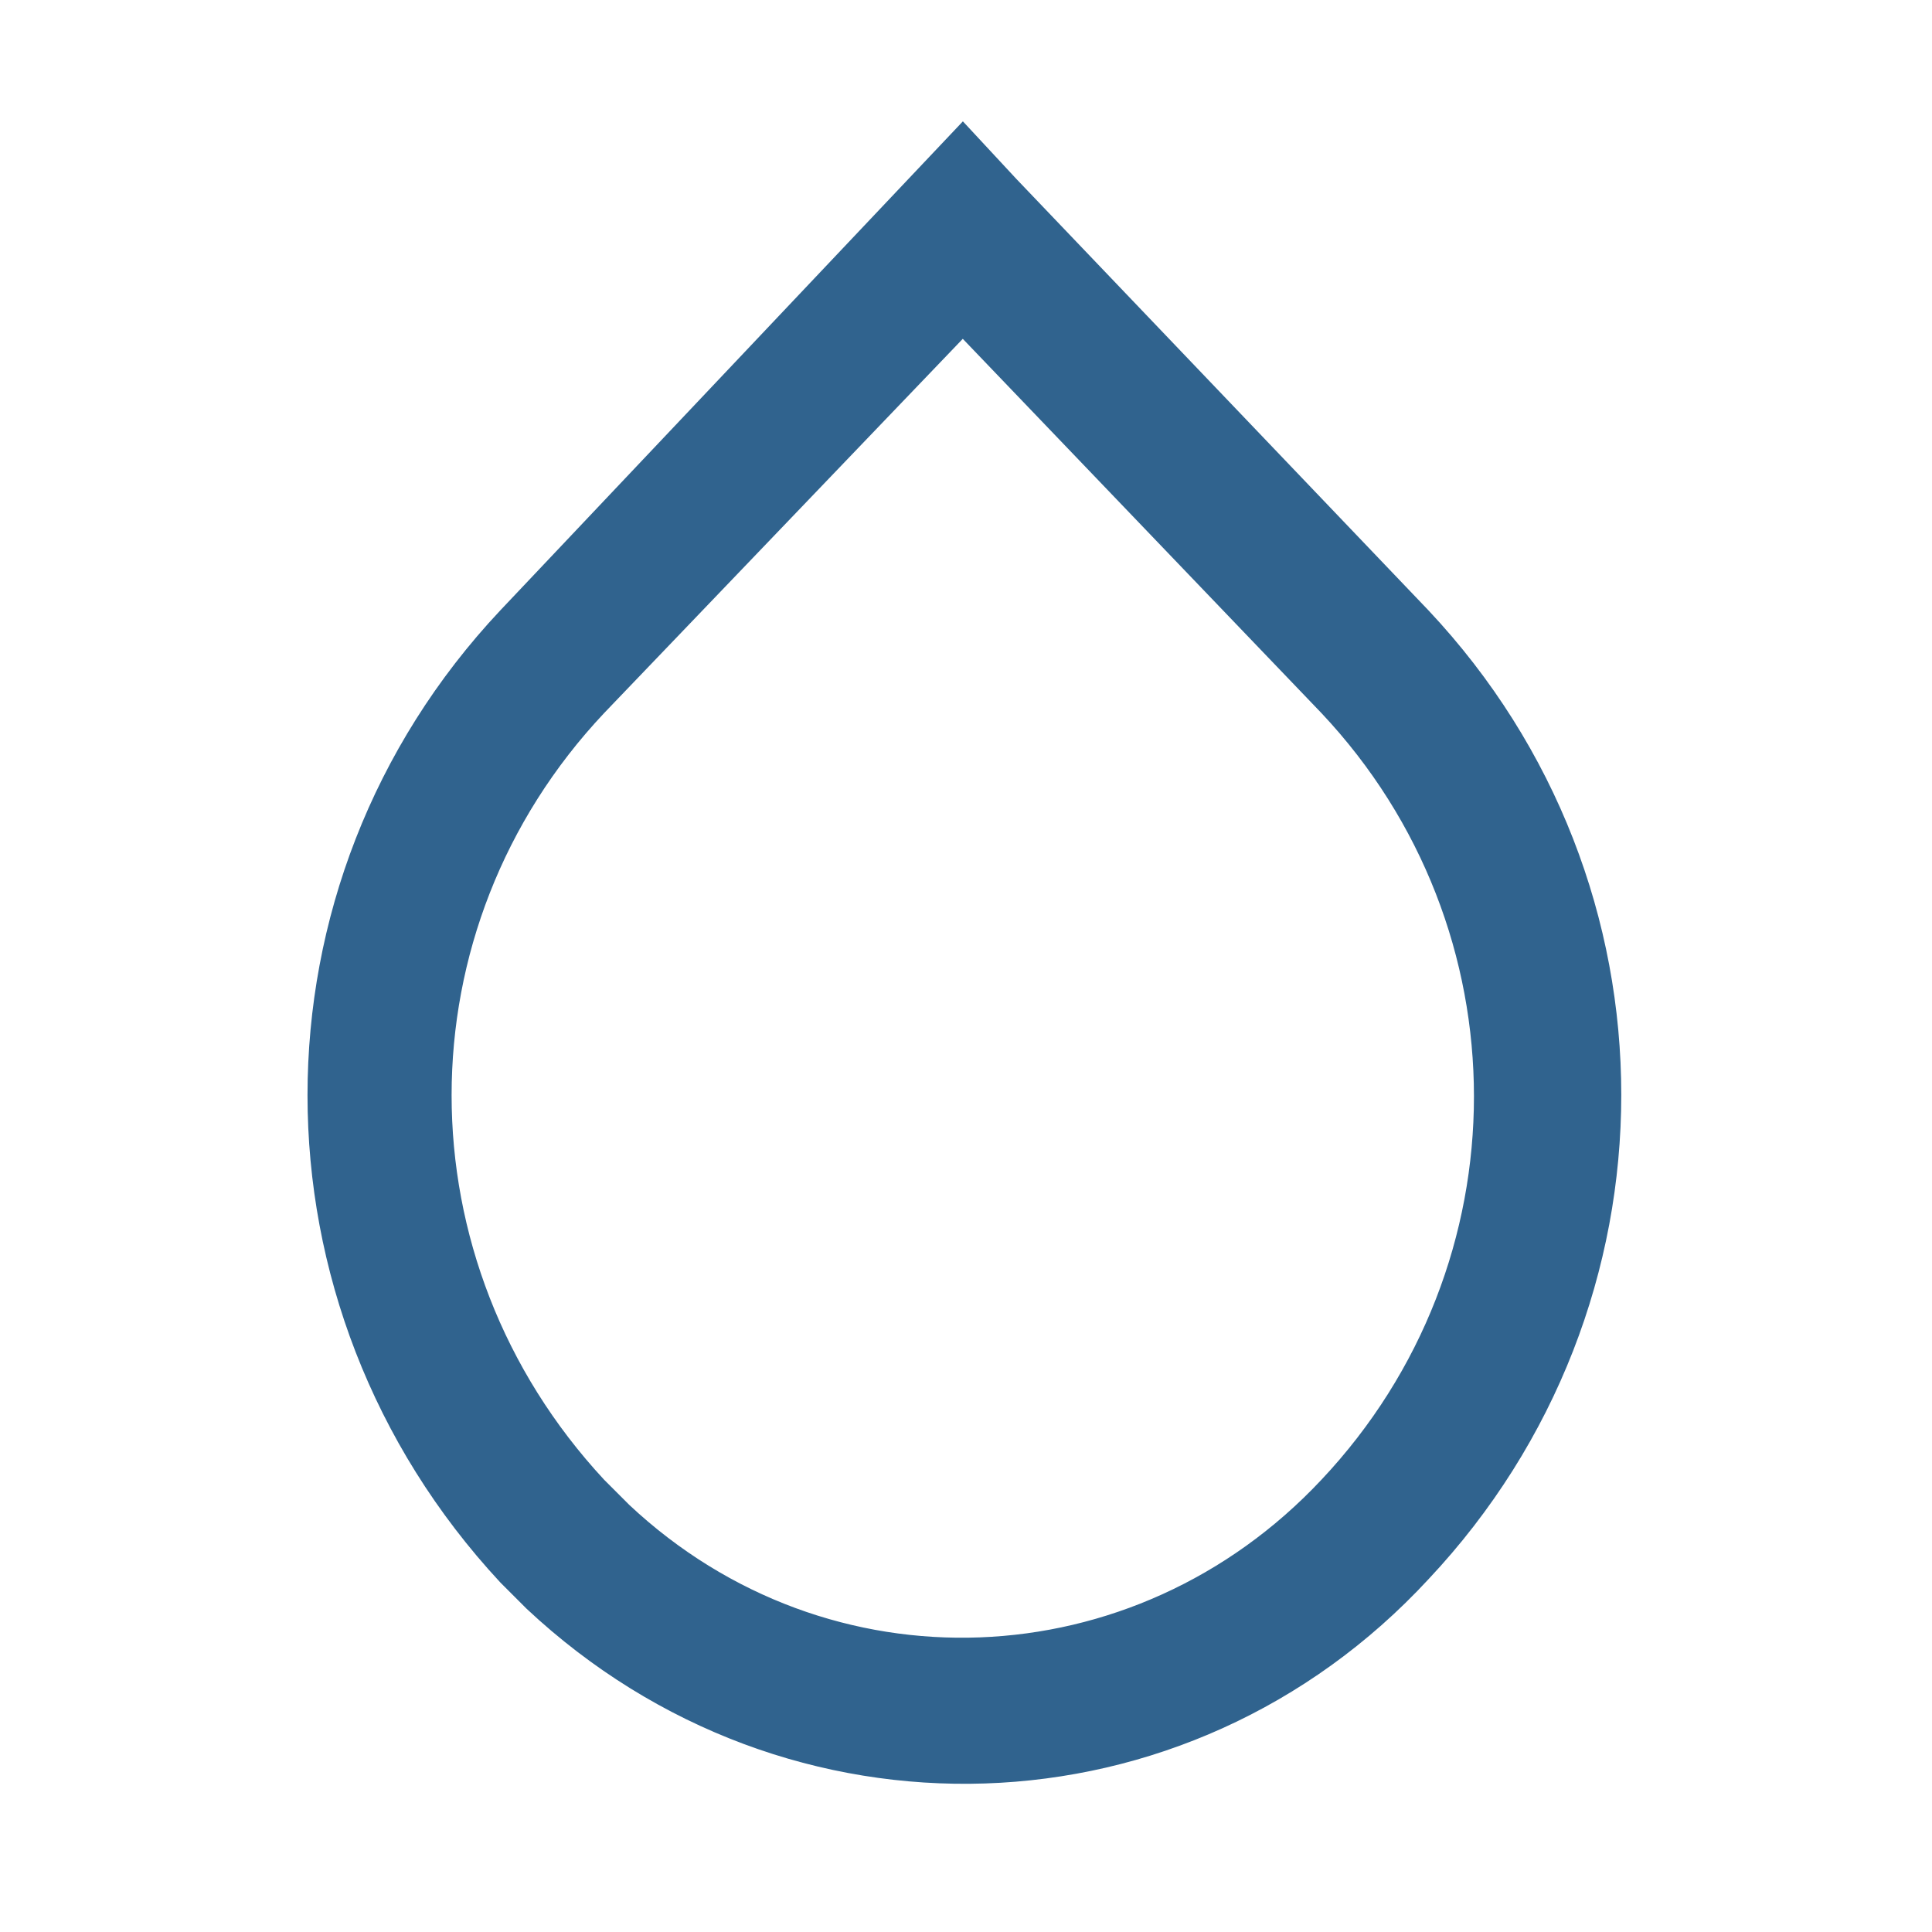
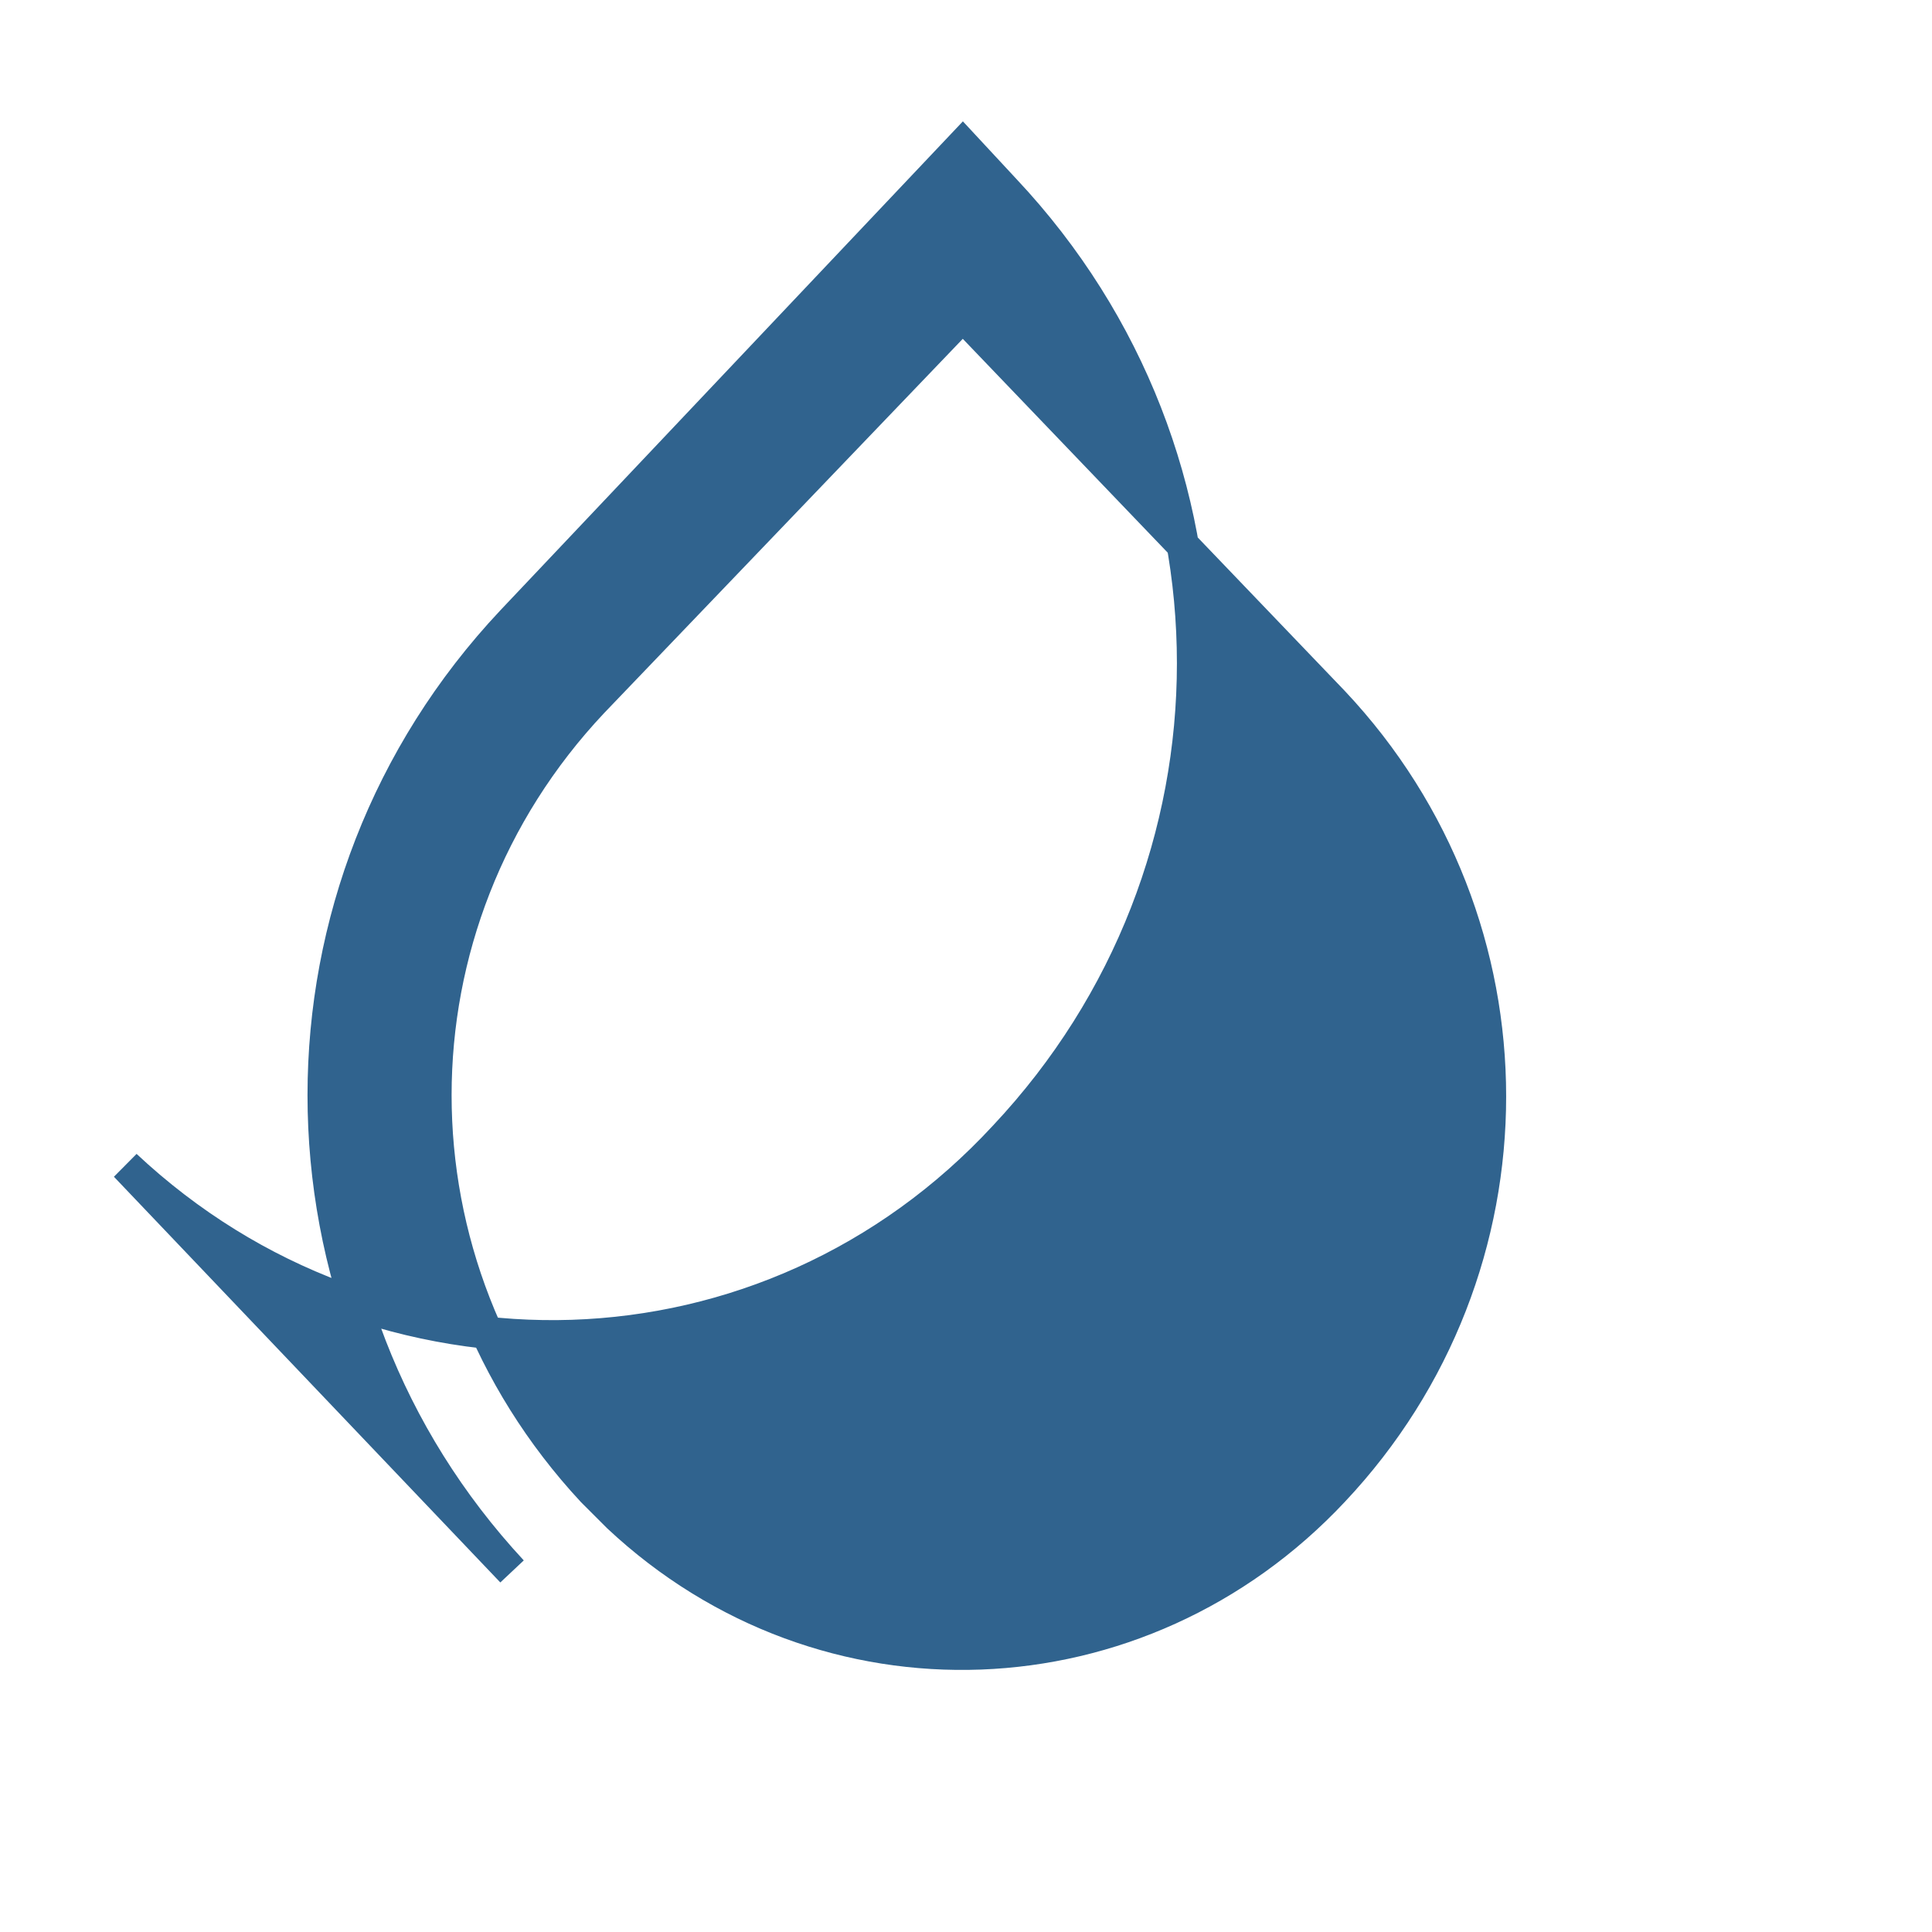
<svg xmlns="http://www.w3.org/2000/svg" version="1.1" id="Camada_1" x="0px" y="0px" viewBox="0 0 60 60" style="enable-background:new 0 0 60 60;" xml:space="preserve">
-   <path fill="#30638E" stroke="#30638E" stroke-width="1" id="Water_Drop" d="M18.8,46.7c0.2,0.2,0.2,0.2,0.4,0.4c6.4,6,16.2,5.6,22.2-0.8c6.5-6.9,6.5-17.6,0-24.5l-11.5-12l-11.5,12  c-6.5,6.9-6.5,17.5,0,24.5L18.8,46.7z M15.9,48.8c-7.8-8.4-7.8-21.2,0-29.5L29.9,4.5l1.3,1.4L44,19.3c7.8,8.3,7.8,21.1,0,29.4  c-7.3,7.9-19.4,8.3-27.3,0.9L15.9,48.8z" />
+   <path fill="#30638E" stroke="#30638E" stroke-width="1" id="Water_Drop" d="M18.8,46.7c0.2,0.2,0.2,0.2,0.4,0.4c6.4,6,16.2,5.6,22.2-0.8c6.5-6.9,6.5-17.6,0-24.5l-11.5-12l-11.5,12  c-6.5,6.9-6.5,17.5,0,24.5L18.8,46.7z M15.9,48.8c-7.8-8.4-7.8-21.2,0-29.5L29.9,4.5l1.3,1.4c7.8,8.3,7.8,21.1,0,29.4  c-7.3,7.9-19.4,8.3-27.3,0.9L15.9,48.8z" />
</svg>